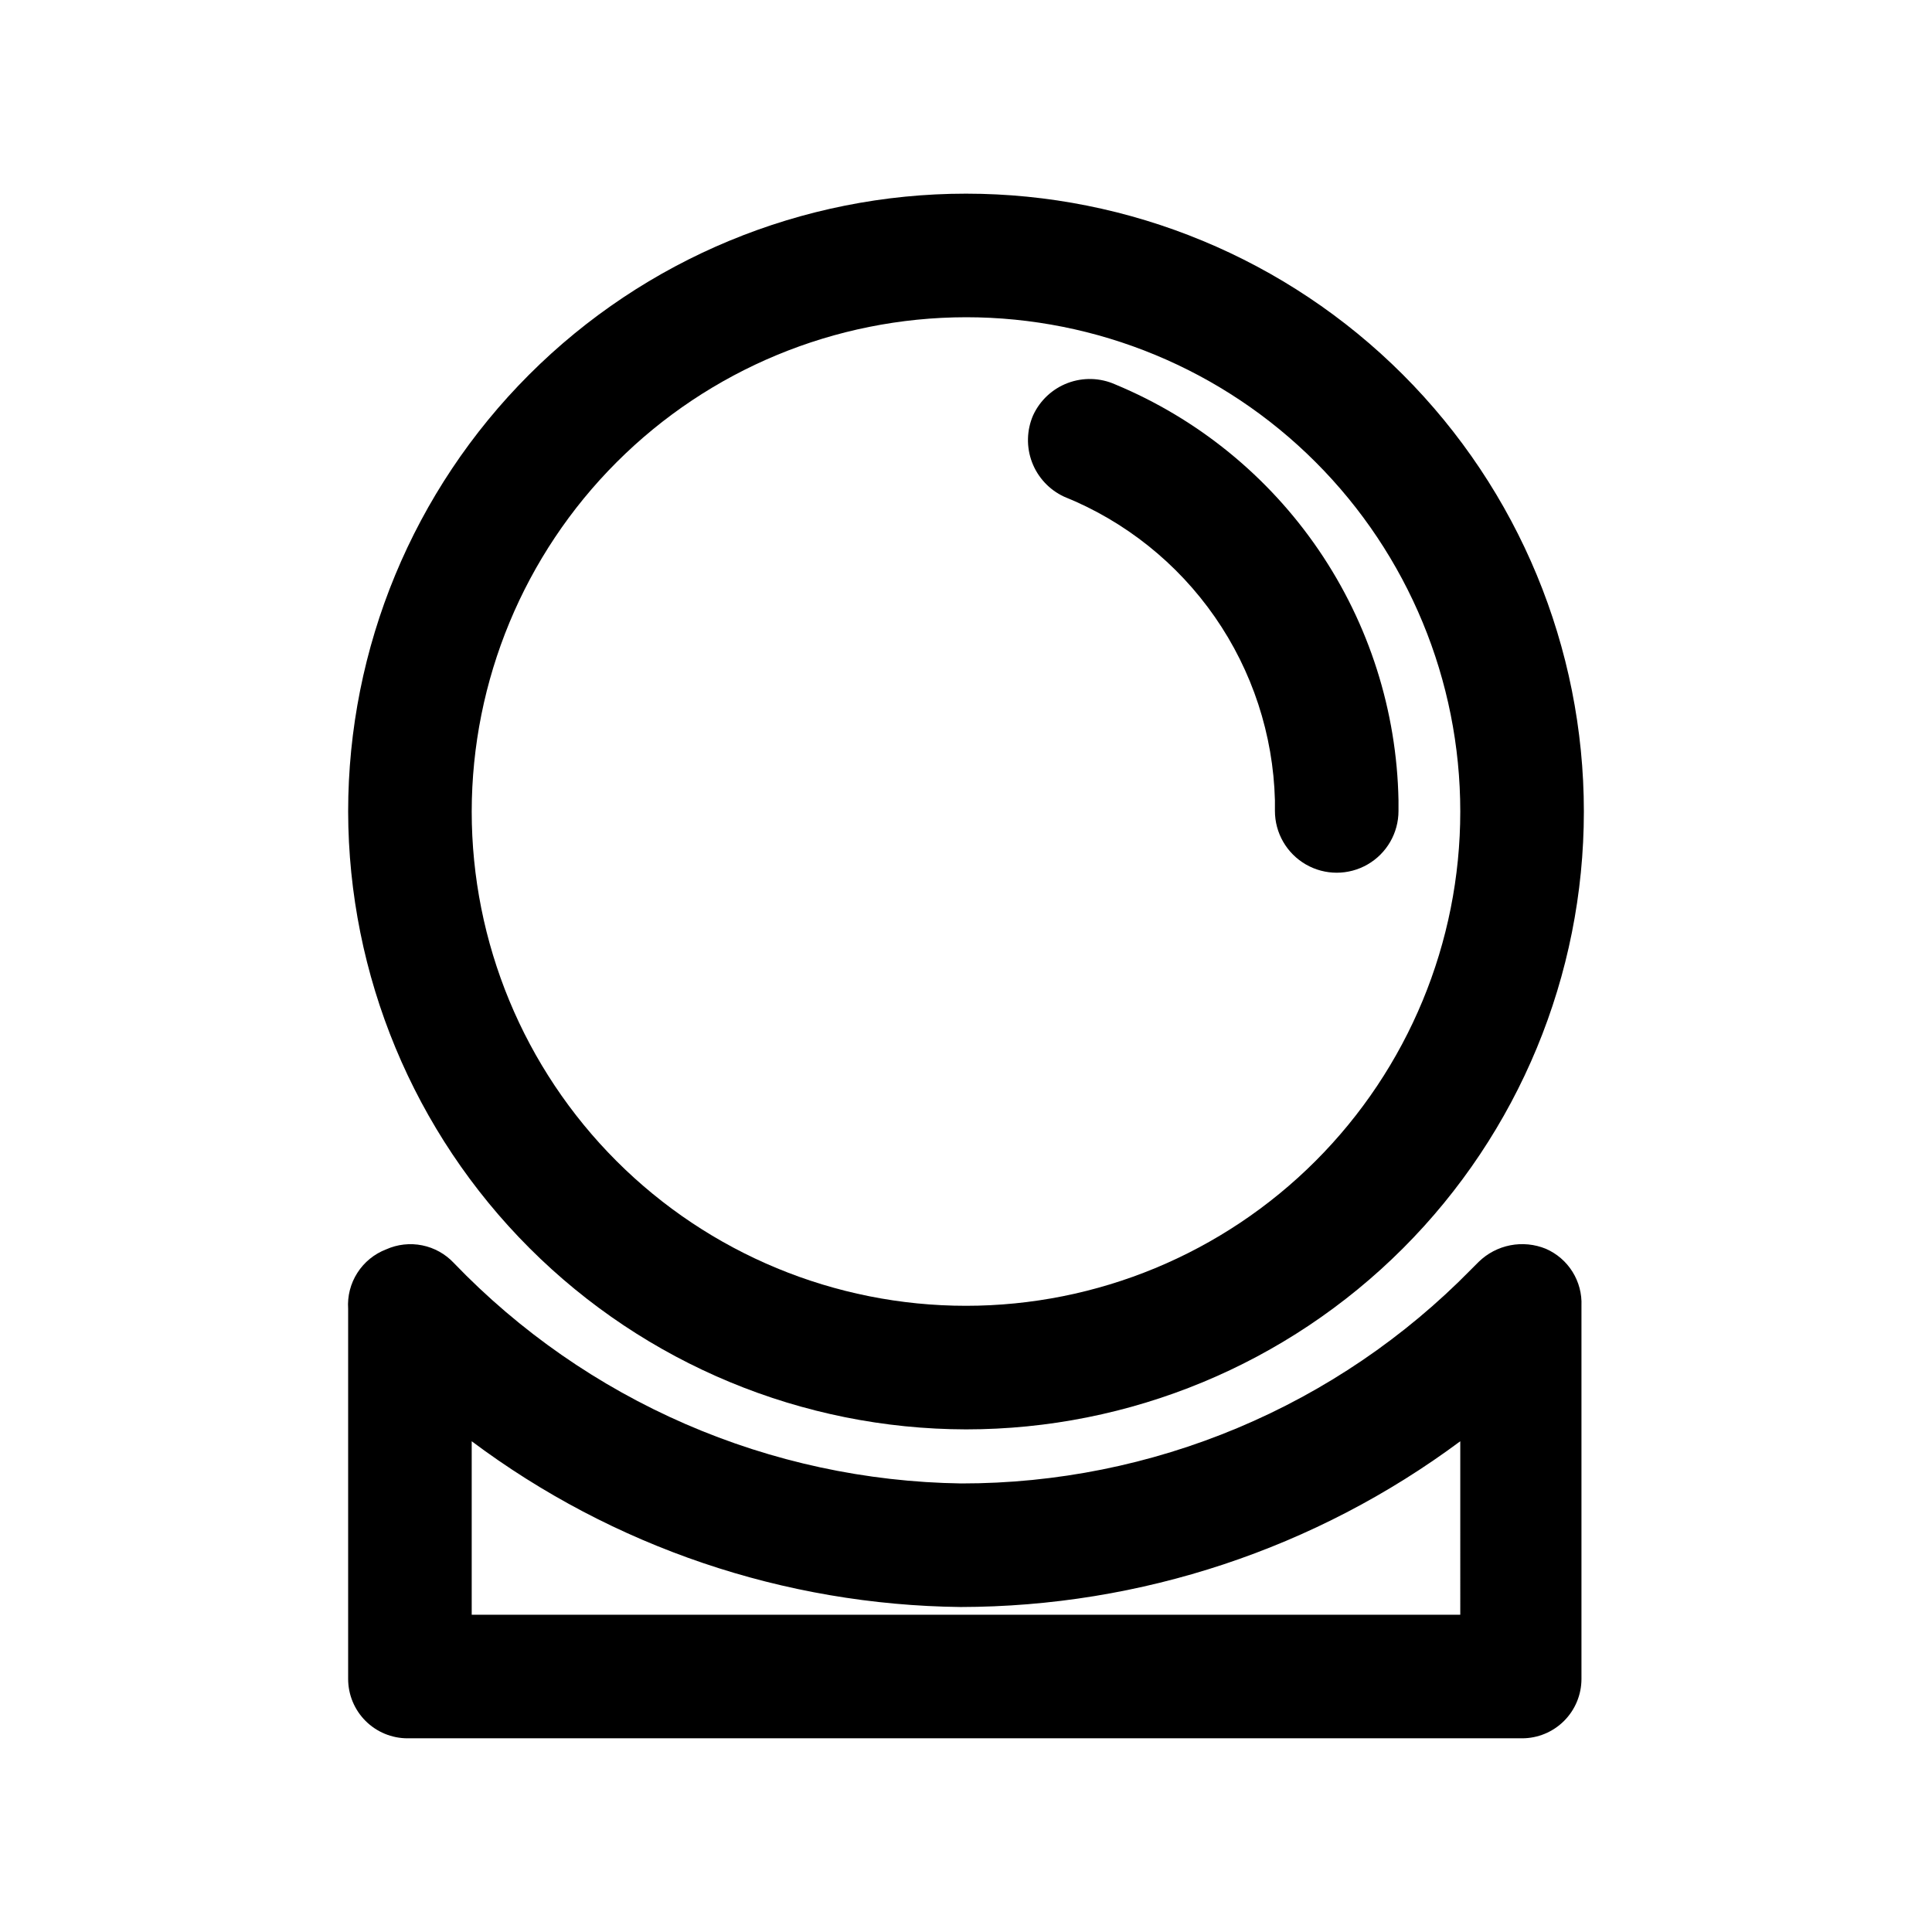
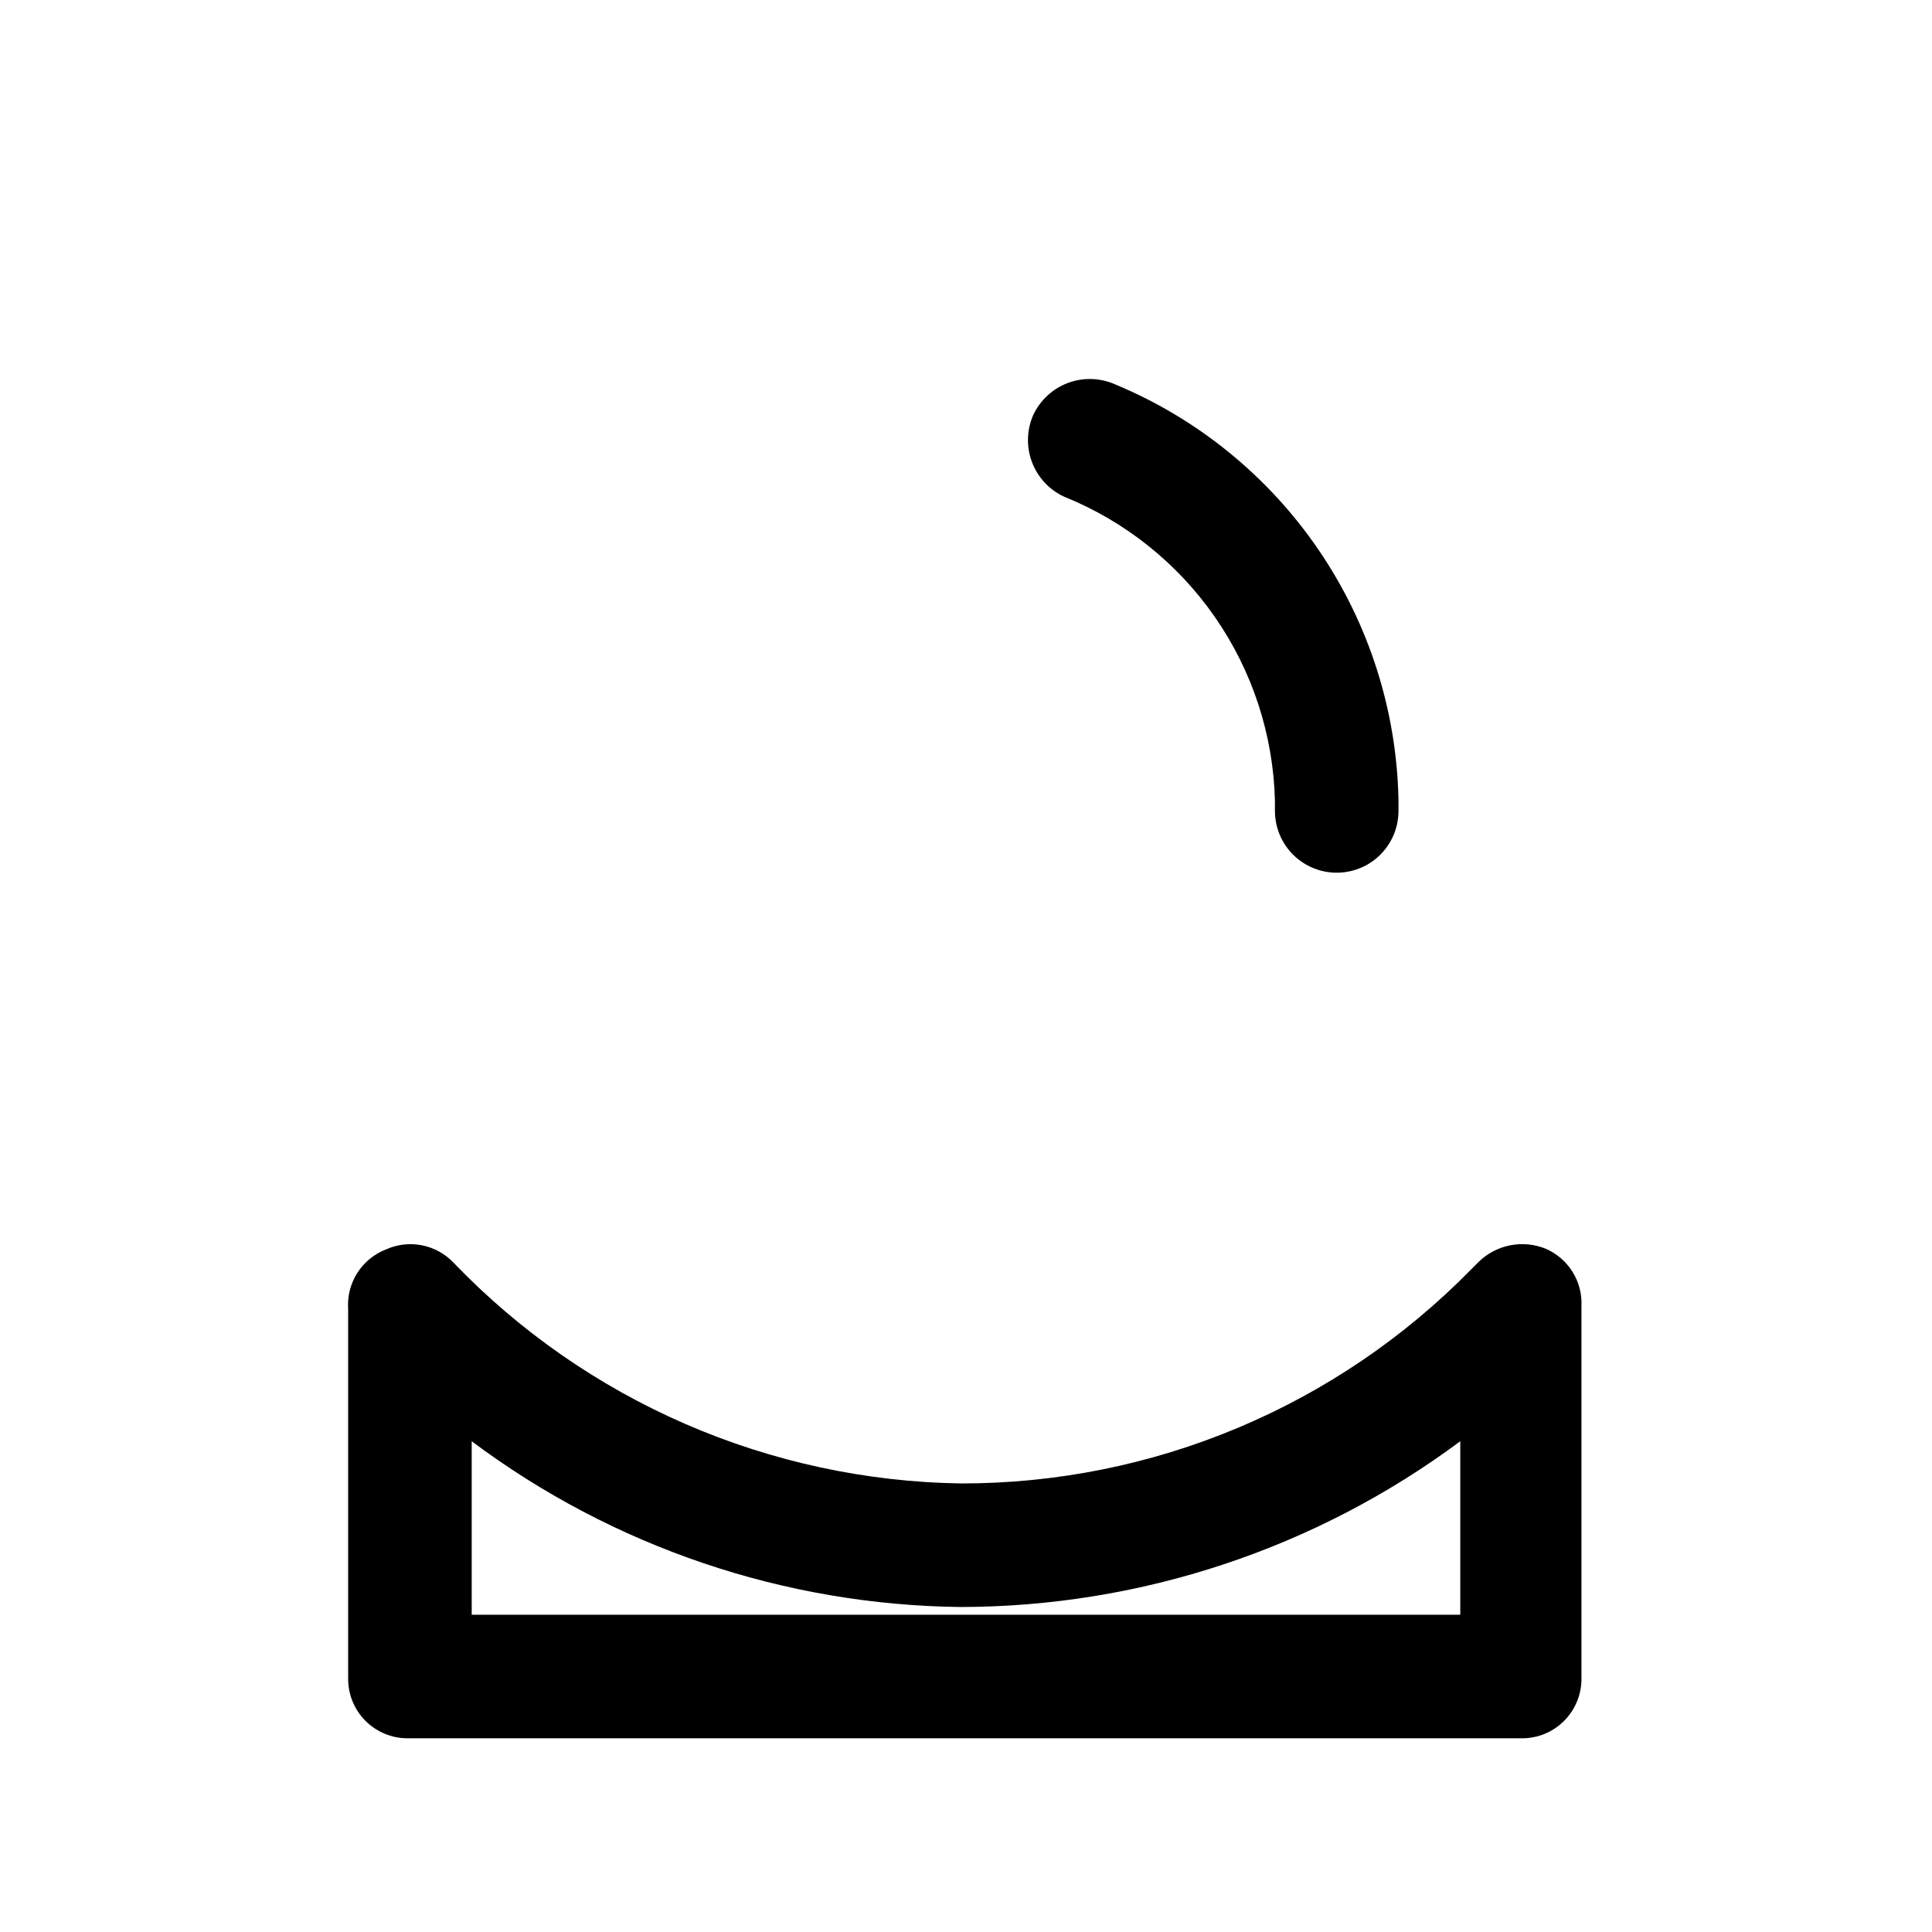
<svg xmlns="http://www.w3.org/2000/svg" fill="#000000" width="800px" height="800px" version="1.1" viewBox="144 144 512 512">
  <g>
-     <path d="m400 522.8c43.426 0 85.07-17.25 115.78-47.957 30.707-30.707 47.961-72.355 47.961-115.78s-17.254-85.07-47.961-115.78c-30.707-30.707-72.352-47.961-115.78-47.961s-85.074 17.254-115.78 47.961c-30.707 30.707-47.957 72.352-47.957 115.78 0.082 43.402 17.359 85 48.047 115.69 30.691 30.688 72.289 47.965 115.69 48.047zm0-294.73c34.738 0 68.059 13.801 92.621 38.367 24.566 24.562 38.367 57.883 38.367 92.621 0 34.742-13.801 68.059-38.367 92.625-24.562 24.566-57.883 38.367-92.621 38.367-34.742 0-68.059-13.801-92.625-38.367s-38.367-57.883-38.367-92.625c0.043-34.727 13.855-68.02 38.414-92.578 24.555-24.555 57.848-38.371 92.578-38.41z" />
    <path d="m553.66 474.94c-2.981-1.219-6.25-1.539-9.414-0.926-3.16 0.617-6.07 2.141-8.375 4.387l-2.047 2.047c-17.609 17.965-38.629 32.234-61.828 41.965-23.195 9.734-48.102 14.738-73.258 14.715-25.16-0.367-49.996-5.715-73.074-15.742-23.078-10.027-43.941-24.527-61.379-42.668-2.242-2.398-5.176-4.039-8.395-4.688s-6.559-0.277-9.555 1.066c-3.141 1.203-5.812 3.383-7.625 6.215-1.816 2.832-2.672 6.172-2.449 9.527v98.086c0 4.176 1.656 8.18 4.609 11.133s6.957 4.613 11.133 4.613h295.36c4.176 0 8.18-1.66 11.133-4.613s4.609-6.957 4.609-11.133v-98.871c0.137-3.18-0.691-6.324-2.379-9.023-1.684-2.699-4.148-4.82-7.066-6.09zm-22.672 96.984-261.98-0.004v-45.973c37.438 28.016 82.816 43.398 129.57 43.926 47.703-0.066 94.121-15.465 132.41-43.926z" />
    <path d="m417.79 254.05c1.82-3.945 5.117-7.016 9.184-8.551 4.066-1.531 8.574-1.398 12.543 0.363 21.875 9.086 40.625 24.348 53.965 43.922 13.336 19.57 20.68 42.605 21.133 66.289v2.832c0 5.852-3.117 11.254-8.184 14.18-5.066 2.926-11.309 2.926-16.375 0-5.066-2.926-8.188-8.328-8.188-14.18v-2.832c-0.457-17.398-5.992-34.285-15.926-48.578-9.93-14.293-23.82-25.375-39.965-31.875-3.906-1.82-6.949-5.094-8.48-9.121-1.527-4.027-1.422-8.496 0.293-12.449z" />
  </g>
</svg>